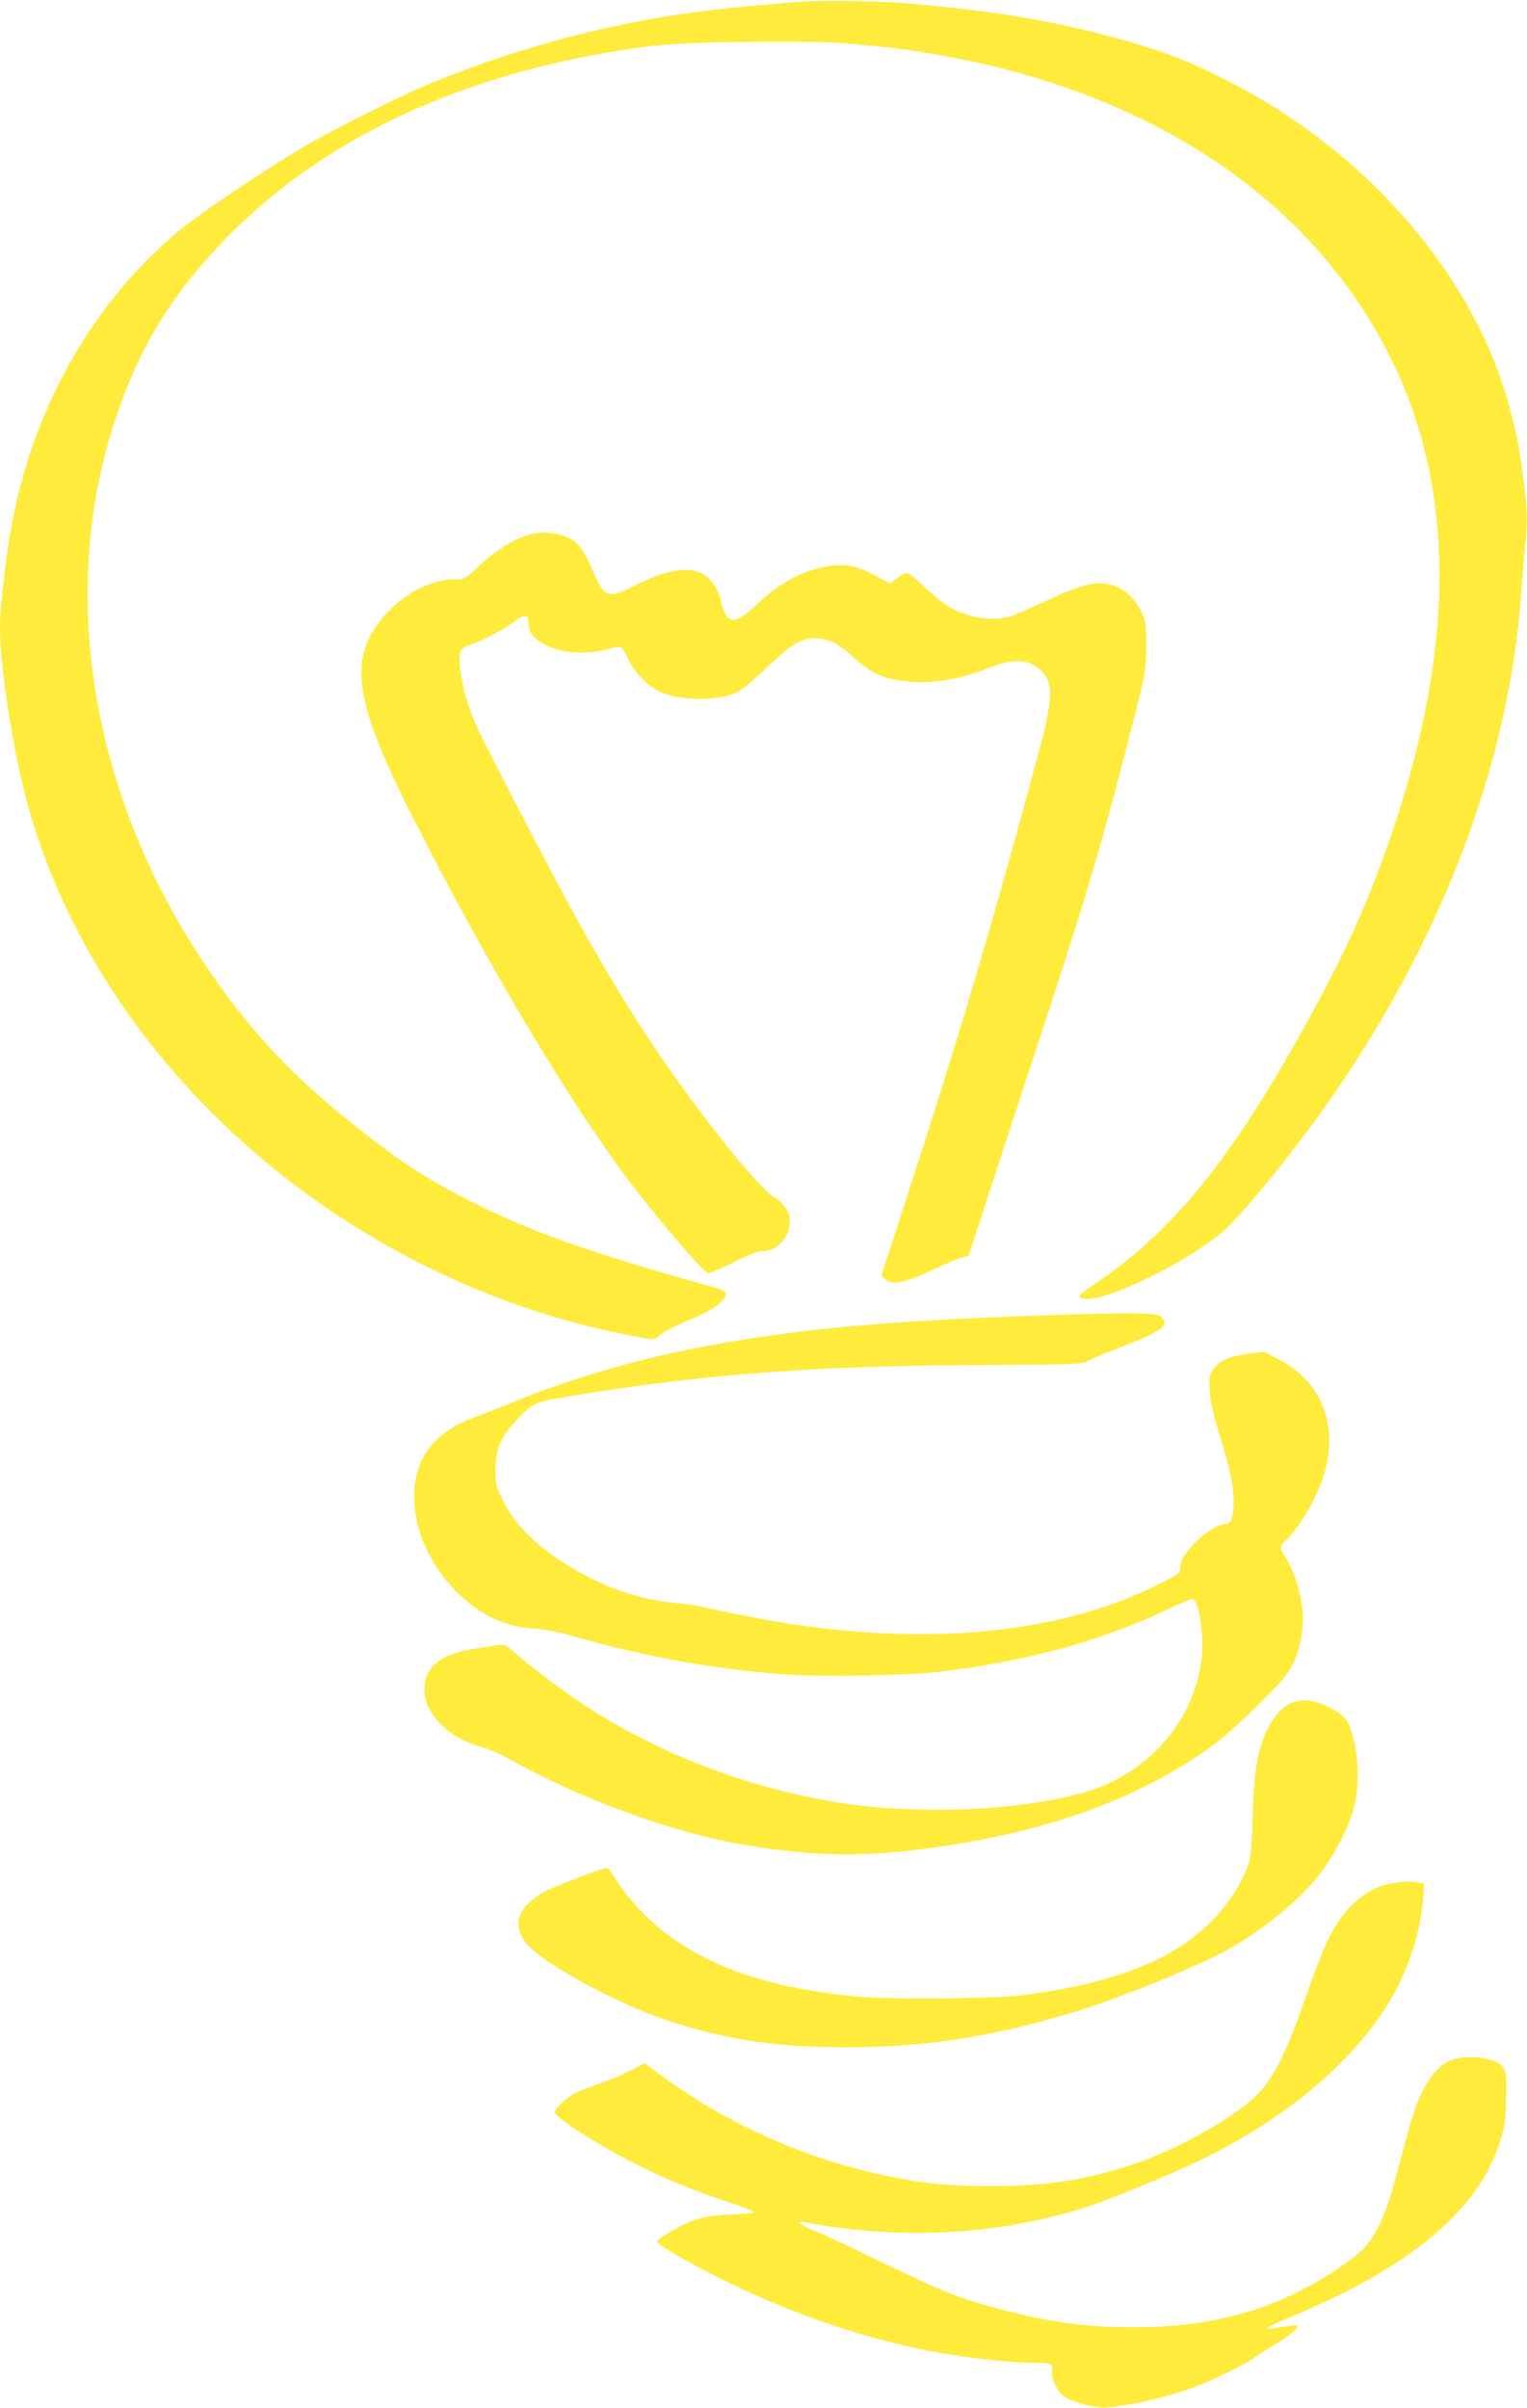
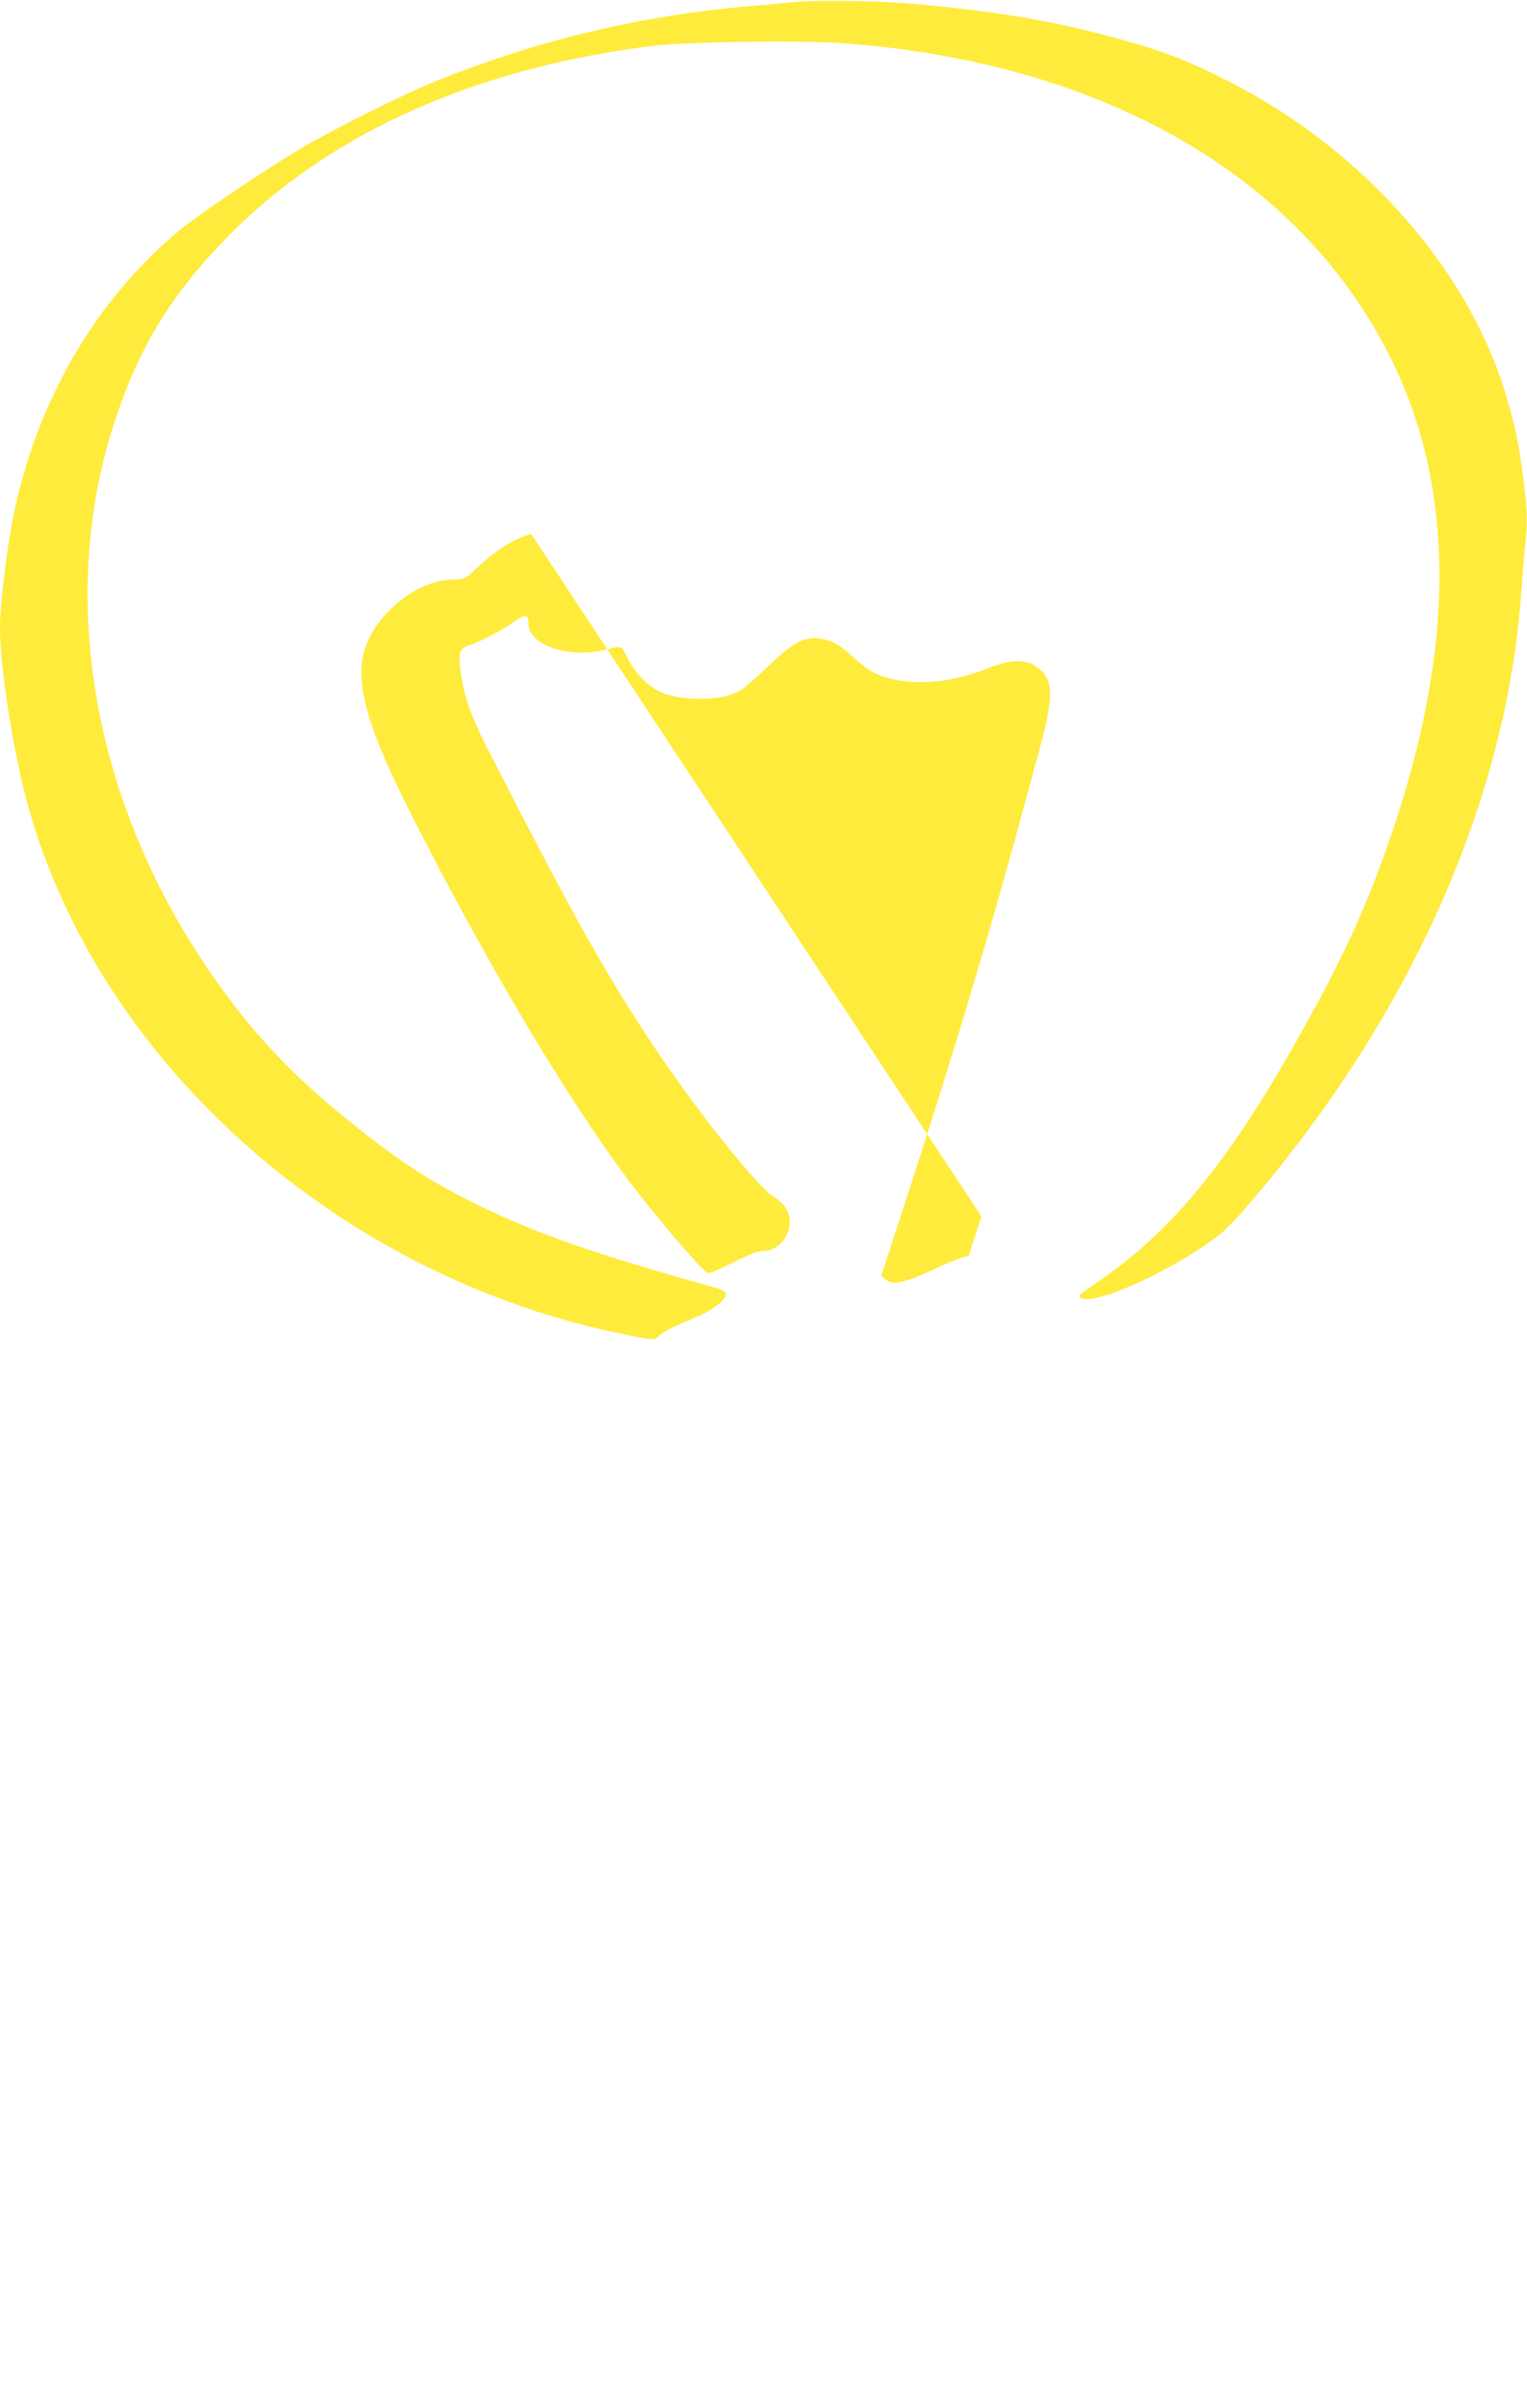
<svg xmlns="http://www.w3.org/2000/svg" version="1.0" width="812pt" height="1280pt" viewBox="0 0 812 1280" preserveAspectRatio="xMidYMid meet">
  <g transform="translate(0,1280) scale(0.1,-0.1)" fill="#ffeb3b" stroke="none">
    <path d="M4225 12789 c-49 -5 -169 -16 -265 -24 -570 -51 -1114 -183 -1654 -401 -170 -69 -554 -262 -713 -357 -224 -136 -544 -352 -645 -437 -444 -370 -756 -910 -878 -1520 -35 -173 -70 -469 -70 -585 0 -217 72 -673 151 -955 384 -1371 1664 -2502 3172 -2804 151 -30 160 -31 178 -10 15 19 94 59 203 104 85 35 156 90 156 120 0 14 -15 23 -57 35 -638 178 -946 285 -1258 438 -259 127 -404 221 -672 434 -331 264 -563 515 -788 853 -600 899 -776 1964 -475 2880 133 407 314 696 629 1010 536 532 1303 871 2231 986 178 22 791 31 1015 14 1383 -101 2438 -710 2916 -1685 352 -718 337 -1594 -44 -2640 -115 -316 -224 -550 -427 -915 -388 -699 -695 -1075 -1099 -1349 -94 -64 -101 -70 -82 -81 80 -42 524 164 750 349 86 71 351 392 535 651 624 875 992 1835 1056 2755 6 88 15 199 20 246 14 124 12 188 -10 360 -23 175 -38 249 -81 402 -192 685 -758 1334 -1486 1705 -198 101 -327 152 -518 207 -379 109 -697 164 -1175 206 -172 15 -506 19 -615 8z" />
-     <path d="M2825 9961 c-87 -22 -184 -81 -287 -178 -65 -61 -69 -63 -122 -63 -120 0 -255 -68 -359 -179 -210 -228 -183 -451 133 -1076 390 -771 829 -1510 1153 -1940 156 -207 395 -486 423 -493 7 -2 66 24 133 57 85 43 132 61 159 61 108 0 181 140 119 231 -12 18 -39 43 -58 54 -88 49 -430 480 -664 835 -252 383 -423 691 -865 1555 -87 171 -125 282 -141 407 -12 102 -6 121 48 139 61 19 186 85 237 124 53 40 76 40 76 -1 0 -55 29 -92 96 -125 85 -42 211 -50 322 -21 81 21 77 22 111 -50 32 -68 104 -143 165 -173 107 -52 320 -54 419 -3 23 11 92 69 153 128 155 150 217 178 326 146 42 -12 72 -32 136 -90 94 -85 150 -111 271 -127 134 -17 291 7 443 68 121 48 195 51 255 11 95 -63 100 -144 24 -428 -246 -919 -429 -1535 -728 -2454 l-117 -358 24 -20 c39 -31 100 -18 248 51 70 33 142 63 160 67 l32 7 69 211 c37 116 161 494 275 840 280 850 359 1116 523 1756 77 303 78 306 78 435 0 122 -2 133 -28 187 -46 93 -127 148 -219 148 -61 0 -151 -30 -298 -100 -80 -38 -163 -73 -185 -79 -98 -26 -233 -2 -330 60 -27 17 -81 62 -120 99 -38 37 -78 70 -87 73 -10 4 -31 -5 -54 -24 -20 -16 -39 -29 -42 -29 -2 0 -37 18 -76 39 -100 55 -172 68 -271 48 -134 -28 -243 -89 -364 -203 -121 -113 -158 -107 -190 32 -14 60 -61 121 -107 140 -78 33 -194 10 -343 -66 -150 -77 -168 -70 -231 81 -27 62 -56 115 -77 135 -52 53 -159 76 -248 55z" />
-     <path d="M5585 5809 c-898 -30 -1390 -77 -1905 -179 -316 -62 -671 -168 -933 -276 -73 -30 -170 -69 -217 -85 -105 -39 -172 -81 -232 -148 -174 -194 -104 -567 151 -803 119 -111 244 -167 391 -175 56 -4 131 -18 220 -44 380 -108 734 -172 1115 -200 195 -14 658 -6 830 15 467 56 881 172 1234 345 46 22 92 41 101 41 35 0 65 -195 49 -322 -41 -334 -290 -613 -631 -708 -345 -96 -864 -118 -1280 -55 -465 72 -924 241 -1316 486 -118 73 -317 220 -412 303 -60 53 -68 57 -100 51 -19 -3 -66 -10 -105 -16 -200 -27 -290 -97 -288 -225 1 -126 130 -254 301 -300 37 -10 94 -33 127 -52 397 -225 890 -405 1285 -471 370 -61 639 -64 1012 -10 616 88 1105 271 1482 552 101 76 346 315 386 377 70 109 94 258 66 399 -18 86 -51 172 -86 221 -25 36 -25 52 1 76 72 64 163 215 203 335 90 270 0 513 -236 634 l-76 39 -85 -10 c-99 -13 -153 -37 -186 -85 -21 -31 -23 -42 -18 -114 3 -54 19 -123 46 -213 60 -192 81 -288 81 -369 0 -83 -12 -123 -37 -123 -82 -1 -248 -155 -248 -230 0 -35 0 -35 -125 -97 -507 -252 -1189 -323 -1962 -203 -125 20 -380 69 -458 90 -19 5 -82 13 -140 19 -219 22 -414 95 -621 232 -137 92 -237 197 -291 305 -41 83 -43 92 -43 173 0 108 28 174 112 262 88 93 94 95 259 123 723 121 1331 167 2229 170 468 2 523 4 545 19 14 9 86 40 160 68 242 92 285 124 232 172 -21 19 -162 21 -587 6z" />
-     <path d="M6846 3737 c-46 -26 -96 -95 -125 -171 -39 -106 -53 -205 -60 -426 -6 -184 -10 -222 -28 -267 -83 -209 -266 -392 -497 -498 -186 -86 -425 -148 -701 -181 -175 -21 -731 -24 -905 -5 -456 49 -764 156 -1011 351 -90 71 -190 182 -246 273 -20 31 -39 57 -44 57 -27 0 -298 -103 -344 -131 -136 -82 -164 -175 -83 -273 85 -103 478 -317 743 -405 316 -104 578 -144 950 -144 417 0 756 51 1189 179 226 67 588 210 797 315 191 95 411 269 530 417 83 105 171 277 193 379 22 101 21 242 -4 338 -29 113 -44 134 -129 178 -89 46 -162 50 -225 14z" />
-     <path d="M7402 2789 c-116 -19 -226 -104 -304 -234 -44 -72 -88 -180 -158 -380 -98 -283 -165 -417 -255 -510 -116 -119 -434 -297 -668 -373 -251 -82 -453 -112 -747 -113 -241 0 -387 16 -612 67 -408 92 -812 277 -1144 523 l-86 64 -67 -36 c-36 -19 -113 -52 -171 -72 -58 -21 -118 -44 -133 -52 -43 -22 -107 -83 -107 -102 0 -31 302 -217 509 -313 136 -64 264 -115 424 -167 70 -24 127 -46 127 -51 0 -4 -55 -10 -122 -12 -92 -4 -140 -11 -191 -28 -69 -23 -198 -96 -204 -116 -2 -5 52 -41 119 -80 436 -247 917 -426 1368 -508 170 -31 394 -56 504 -56 106 0 117 -4 110 -40 -8 -37 26 -111 62 -137 48 -34 169 -65 233 -60 130 9 348 62 489 118 95 38 247 113 287 143 17 12 68 45 115 74 87 52 128 87 117 99 -4 3 -36 1 -71 -5 -127 -24 -116 -12 64 63 607 255 962 552 1080 901 29 86 34 116 38 229 6 174 0 195 -64 219 -71 27 -186 27 -240 -1 -95 -50 -161 -166 -219 -383 -19 -72 -51 -190 -70 -262 -48 -179 -107 -301 -177 -363 -129 -114 -342 -235 -525 -299 -214 -74 -423 -107 -689 -107 -272 0 -478 31 -777 116 -174 49 -248 80 -557 229 -151 74 -312 149 -357 167 -84 34 -109 56 -50 45 511 -95 1017 -68 1490 80 108 34 440 170 595 244 474 227 840 537 1035 875 89 155 152 354 164 516 l6 86 -33 6 c-39 8 -69 7 -138 -4z" />
+     <path d="M2825 9961 c-87 -22 -184 -81 -287 -178 -65 -61 -69 -63 -122 -63 -120 0 -255 -68 -359 -179 -210 -228 -183 -451 133 -1076 390 -771 829 -1510 1153 -1940 156 -207 395 -486 423 -493 7 -2 66 24 133 57 85 43 132 61 159 61 108 0 181 140 119 231 -12 18 -39 43 -58 54 -88 49 -430 480 -664 835 -252 383 -423 691 -865 1555 -87 171 -125 282 -141 407 -12 102 -6 121 48 139 61 19 186 85 237 124 53 40 76 40 76 -1 0 -55 29 -92 96 -125 85 -42 211 -50 322 -21 81 21 77 22 111 -50 32 -68 104 -143 165 -173 107 -52 320 -54 419 -3 23 11 92 69 153 128 155 150 217 178 326 146 42 -12 72 -32 136 -90 94 -85 150 -111 271 -127 134 -17 291 7 443 68 121 48 195 51 255 11 95 -63 100 -144 24 -428 -246 -919 -429 -1535 -728 -2454 l-117 -358 24 -20 c39 -31 100 -18 248 51 70 33 142 63 160 67 l32 7 69 211 z" />
  </g>
</svg>